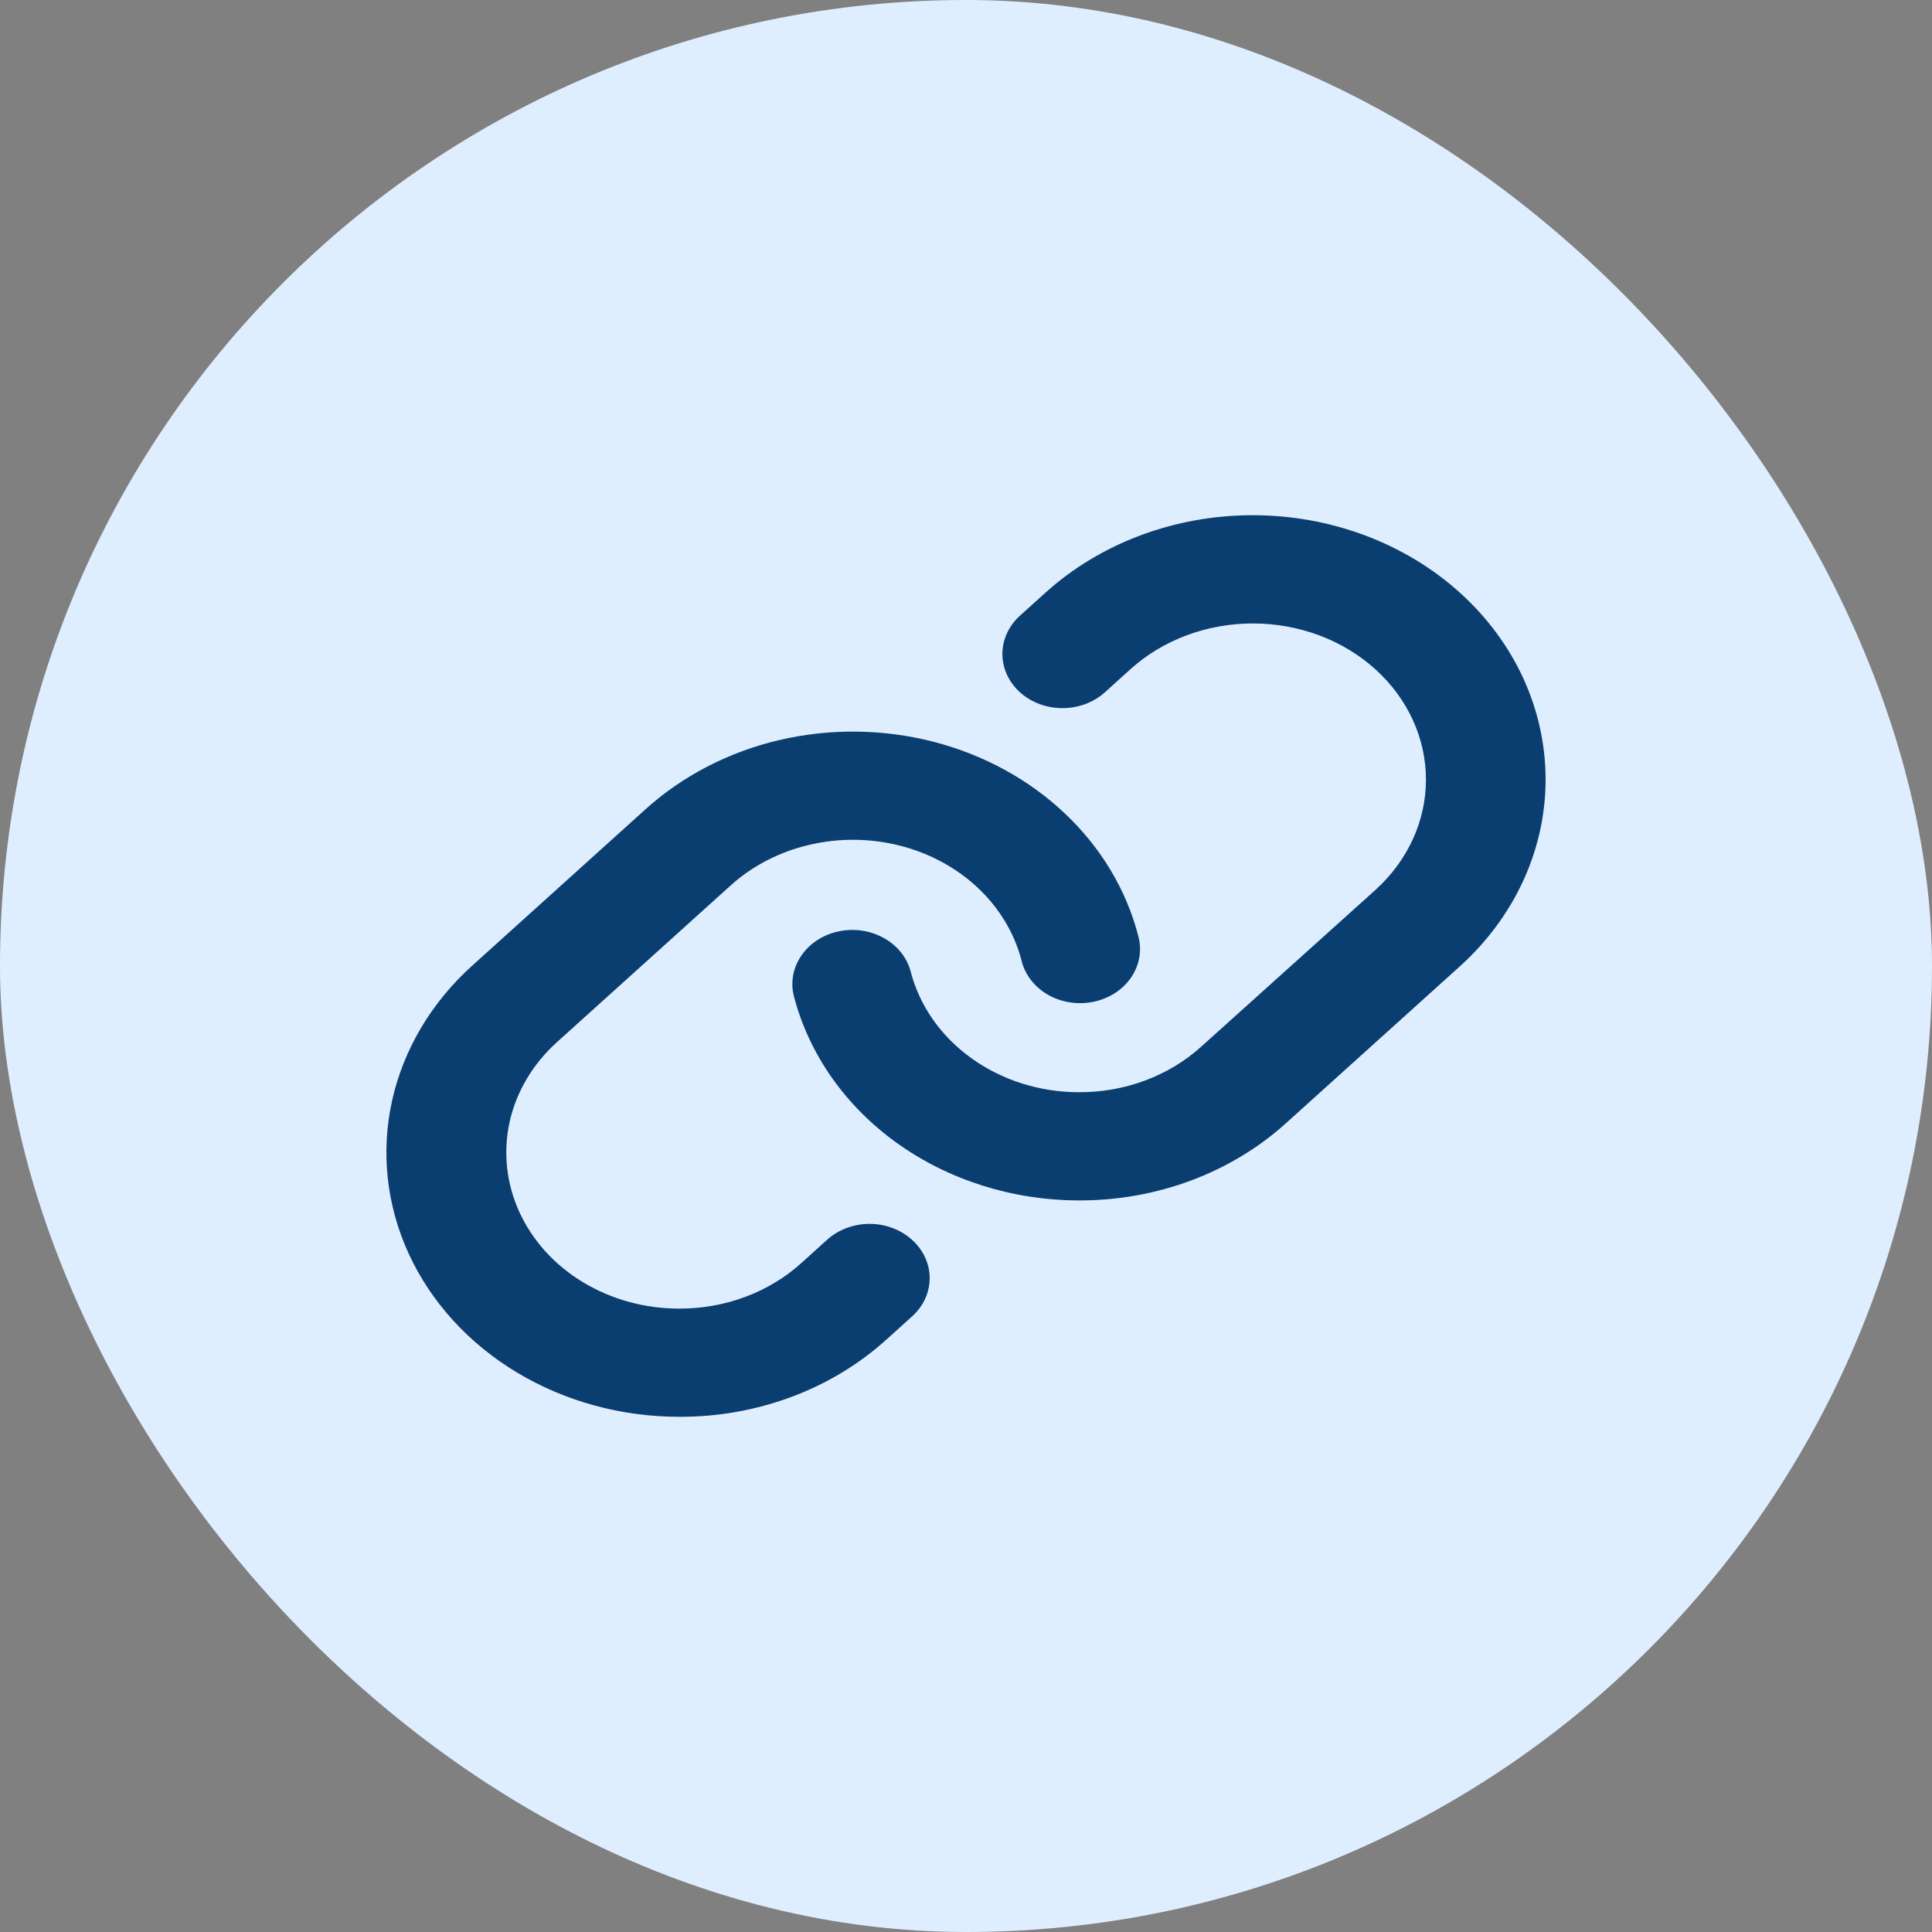
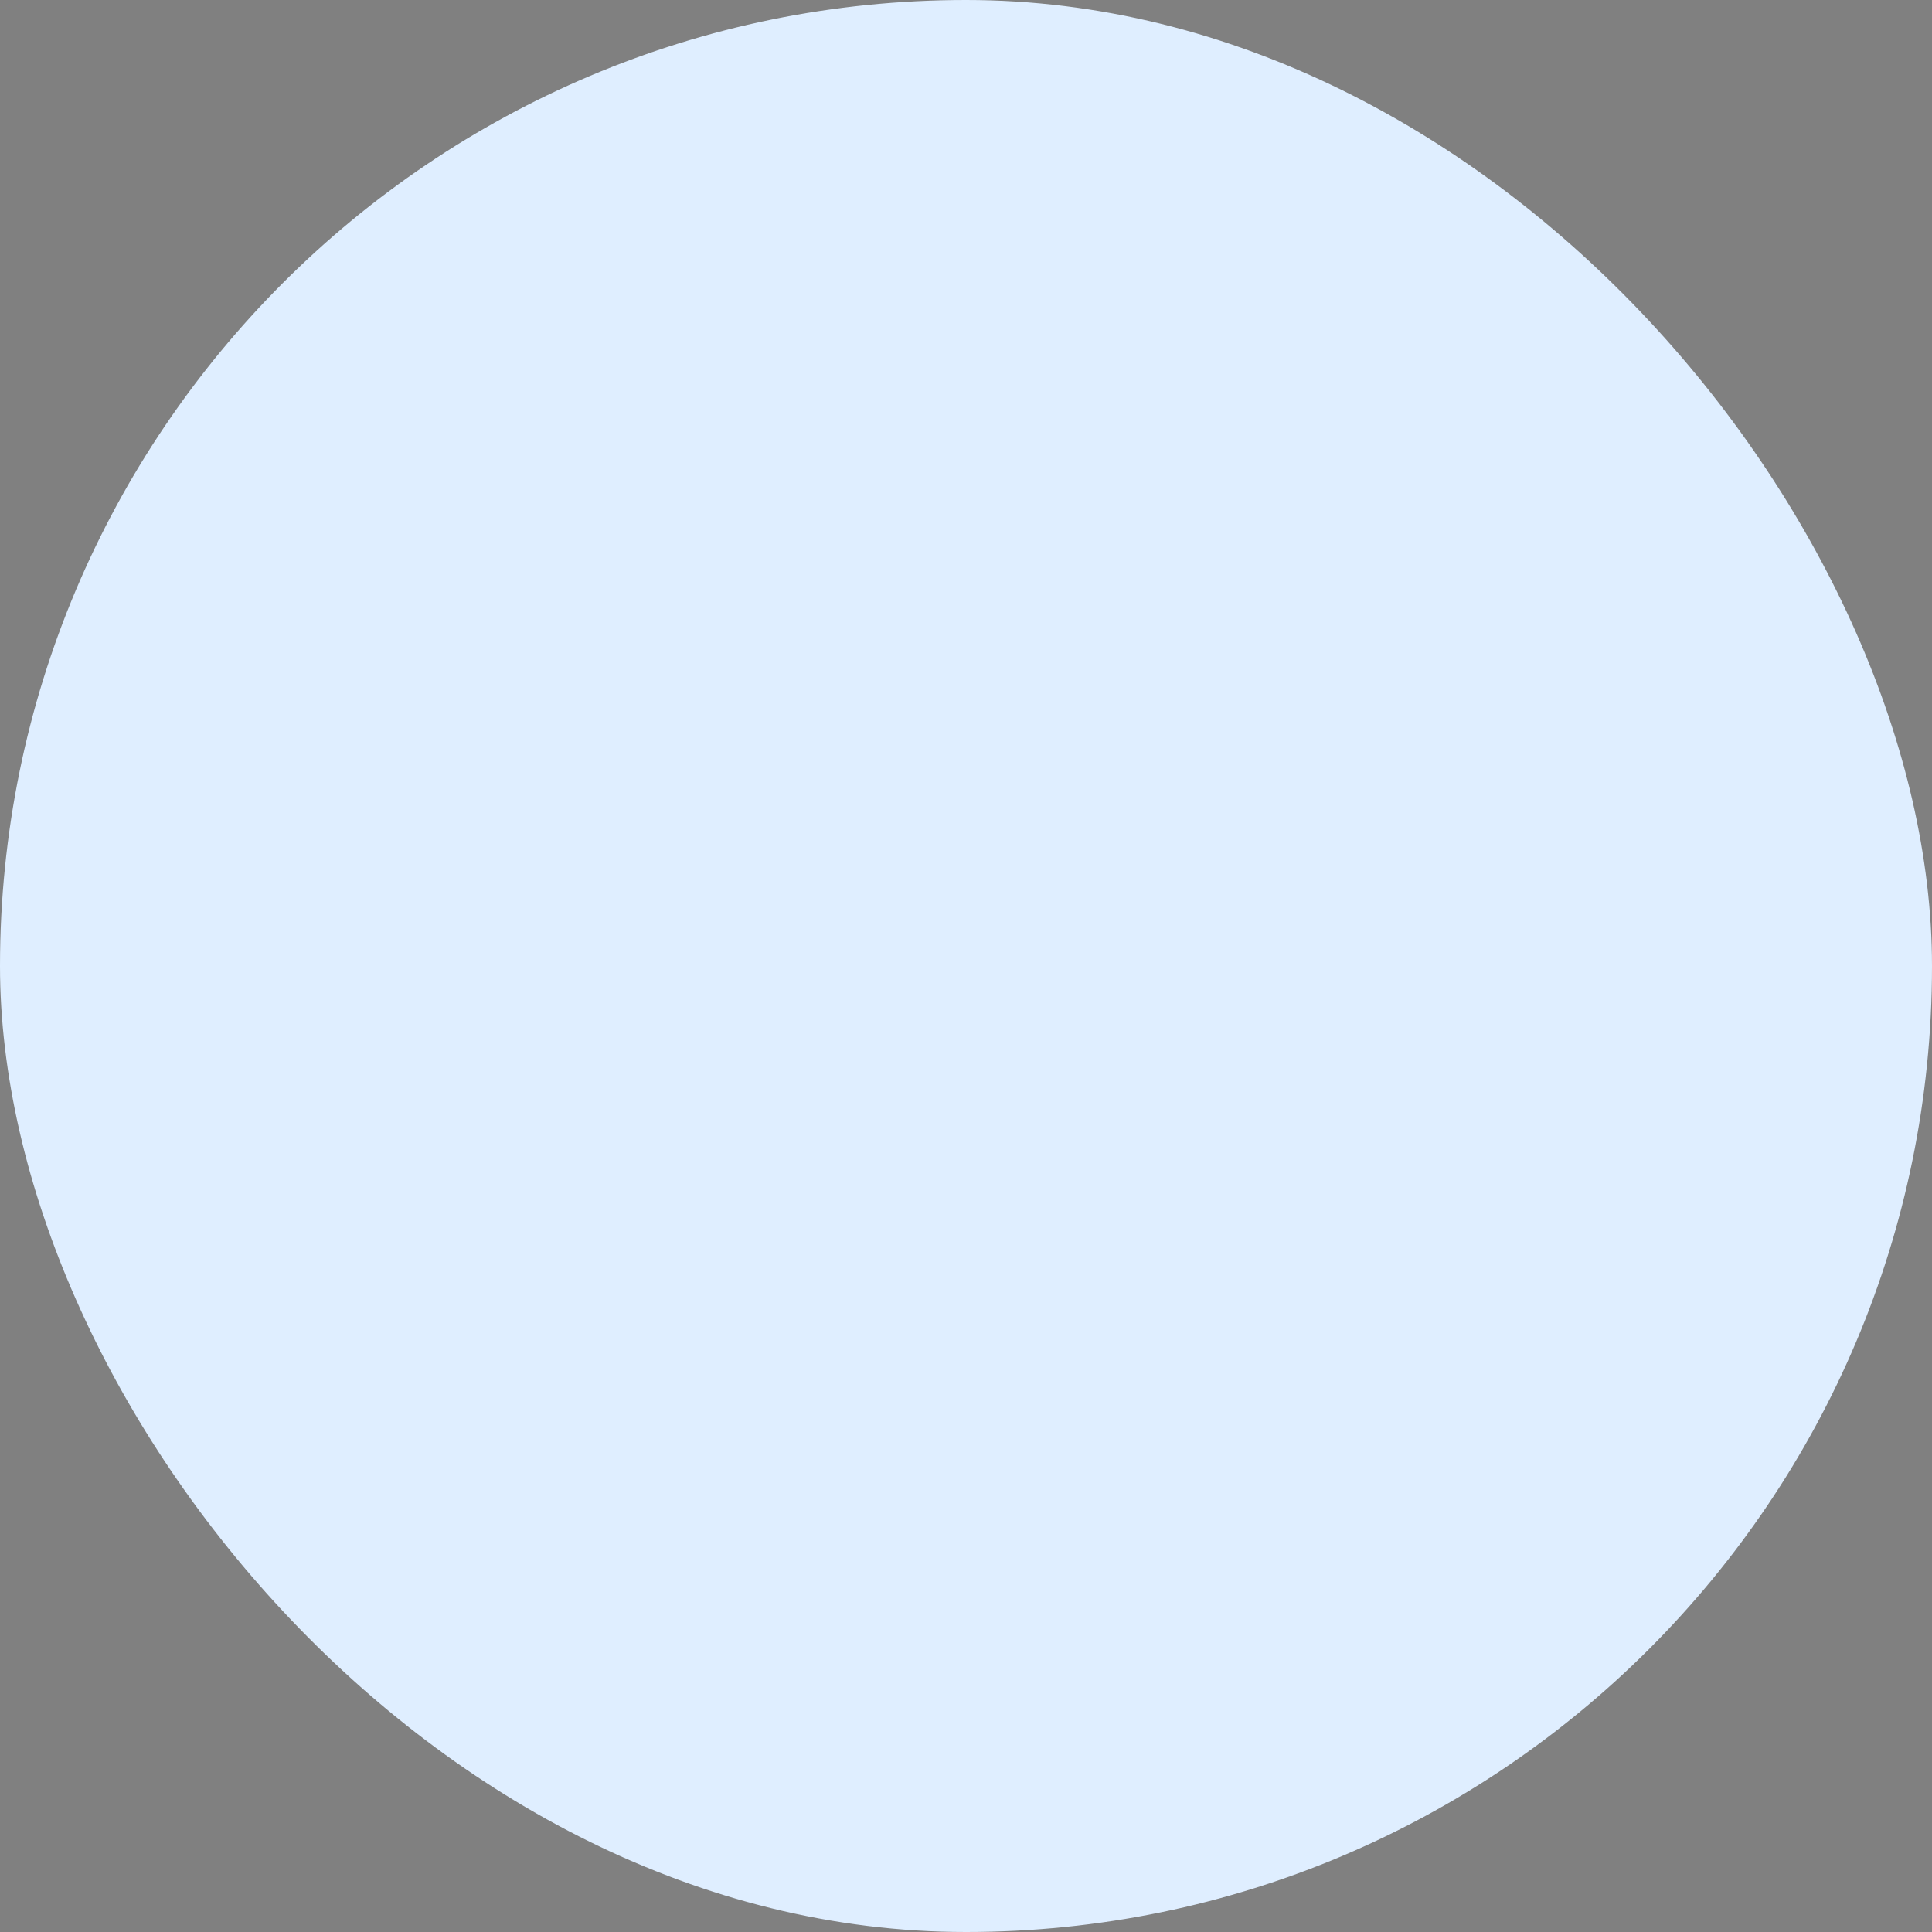
<svg xmlns="http://www.w3.org/2000/svg" width="30" height="30" viewBox="0 0 30 30" fill="none">
  <rect x="0" y="0" width="30" height="30" fill="#808080" stroke="none" />
  <rect width="30" height="30" rx="15" fill="#DFEEFF" />
-   <path d="M14.162 19.252C14.249 19.33 14.318 19.423 14.365 19.525C14.412 19.627 14.436 19.736 14.436 19.847C14.436 19.957 14.412 20.067 14.365 20.169C14.318 20.271 14.249 20.364 14.162 20.442L13.765 20.8C13.343 21.182 12.842 21.485 12.29 21.691C11.738 21.897 11.146 22.002 10.549 22C9.649 22 8.77 21.76 8.022 21.309C7.274 20.858 6.691 20.217 6.346 19.467C6.002 18.717 5.912 17.892 6.087 17.096C6.263 16.3 6.696 15.568 7.333 14.994L10.028 12.562C10.602 12.045 11.318 11.675 12.103 11.491C12.887 11.308 13.712 11.317 14.492 11.517C15.272 11.718 15.978 12.103 16.537 12.633C17.097 13.162 17.489 13.817 17.674 14.53C17.704 14.638 17.711 14.751 17.692 14.861C17.674 14.972 17.631 15.078 17.567 15.174C17.503 15.269 17.418 15.352 17.317 15.418C17.217 15.483 17.103 15.53 16.983 15.555C16.862 15.581 16.737 15.584 16.615 15.565C16.493 15.546 16.376 15.506 16.272 15.446C16.167 15.386 16.077 15.307 16.006 15.215C15.936 15.123 15.886 15.02 15.861 14.91C15.751 14.49 15.519 14.103 15.189 13.791C14.858 13.478 14.441 13.251 13.981 13.133C13.52 13.015 13.033 13.009 12.57 13.118C12.106 13.226 11.683 13.444 11.345 13.75L8.649 16.182C8.273 16.521 8.017 16.953 7.913 17.423C7.81 17.893 7.863 18.38 8.066 18.823C8.269 19.266 8.613 19.645 9.054 19.911C9.496 20.178 10.015 20.32 10.546 20.32C10.899 20.321 11.249 20.259 11.575 20.137C11.901 20.015 12.197 19.836 12.446 19.61L12.842 19.252C12.929 19.173 13.032 19.111 13.145 19.069C13.258 19.026 13.38 19.004 13.502 19.004C13.625 19.004 13.746 19.026 13.86 19.069C13.973 19.111 14.075 19.173 14.162 19.252ZM22.668 9.202C21.815 8.432 20.658 8 19.451 8C18.245 8 17.088 8.432 16.235 9.202L15.838 9.56C15.664 9.717 15.565 9.932 15.565 10.155C15.565 10.378 15.664 10.592 15.838 10.75C16.013 10.908 16.25 10.996 16.498 10.996C16.745 10.996 16.982 10.908 17.157 10.75L17.554 10.391C18.058 9.936 18.742 9.681 19.455 9.681C20.168 9.681 20.851 9.936 21.355 10.391C21.859 10.846 22.142 11.463 22.142 12.106C22.142 12.749 21.859 13.366 21.355 13.821L18.655 16.25C18.406 16.476 18.11 16.655 17.784 16.777C17.458 16.899 17.108 16.961 16.755 16.96C16.15 16.96 15.562 16.775 15.088 16.435C14.614 16.096 14.28 15.621 14.142 15.09C14.086 14.873 13.937 14.684 13.727 14.567C13.517 14.449 13.265 14.411 13.024 14.462C12.784 14.512 12.575 14.647 12.445 14.836C12.314 15.025 12.272 15.253 12.328 15.47C12.562 16.371 13.126 17.174 13.929 17.75C14.732 18.325 15.726 18.639 16.751 18.64H16.755C17.353 18.642 17.945 18.536 18.497 18.33C19.049 18.123 19.551 17.82 19.972 17.438L22.668 15.006C23.09 14.625 23.425 14.172 23.654 13.674C23.882 13.176 24 12.643 24 12.104C24 11.565 23.882 11.031 23.654 10.533C23.425 10.035 23.09 9.583 22.668 9.202Z" fill="#0A3E70" />
</svg>